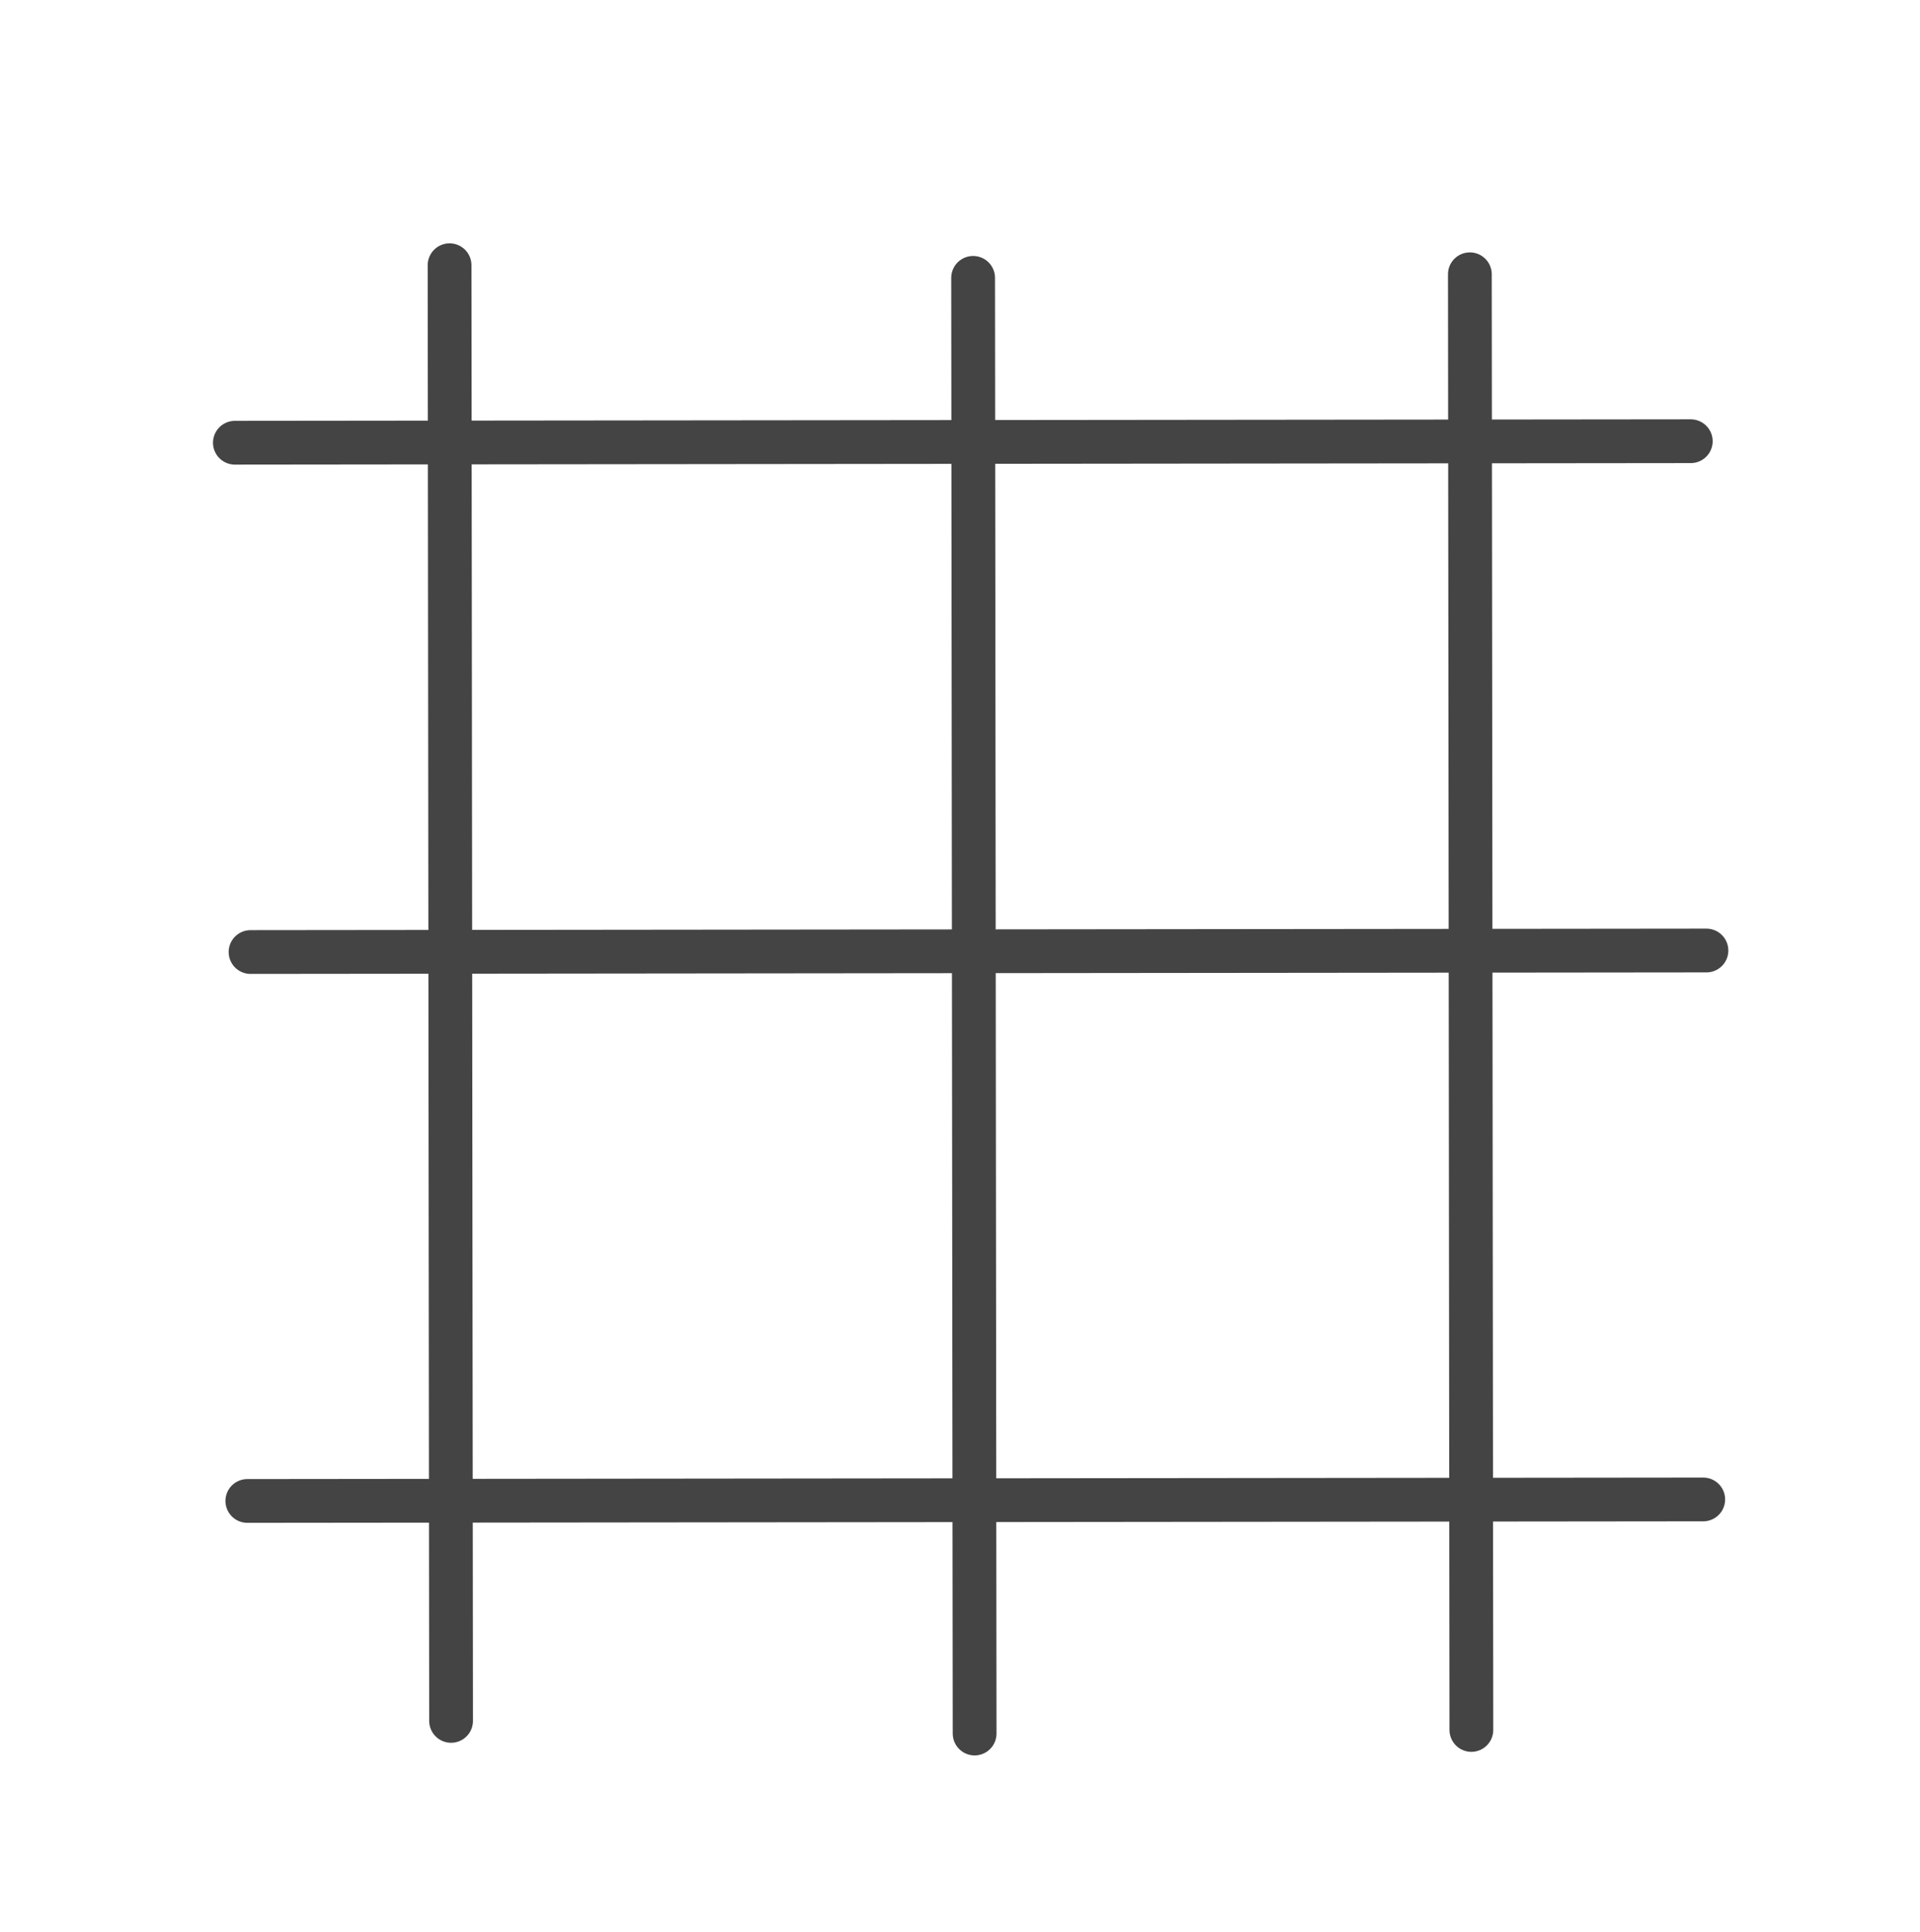
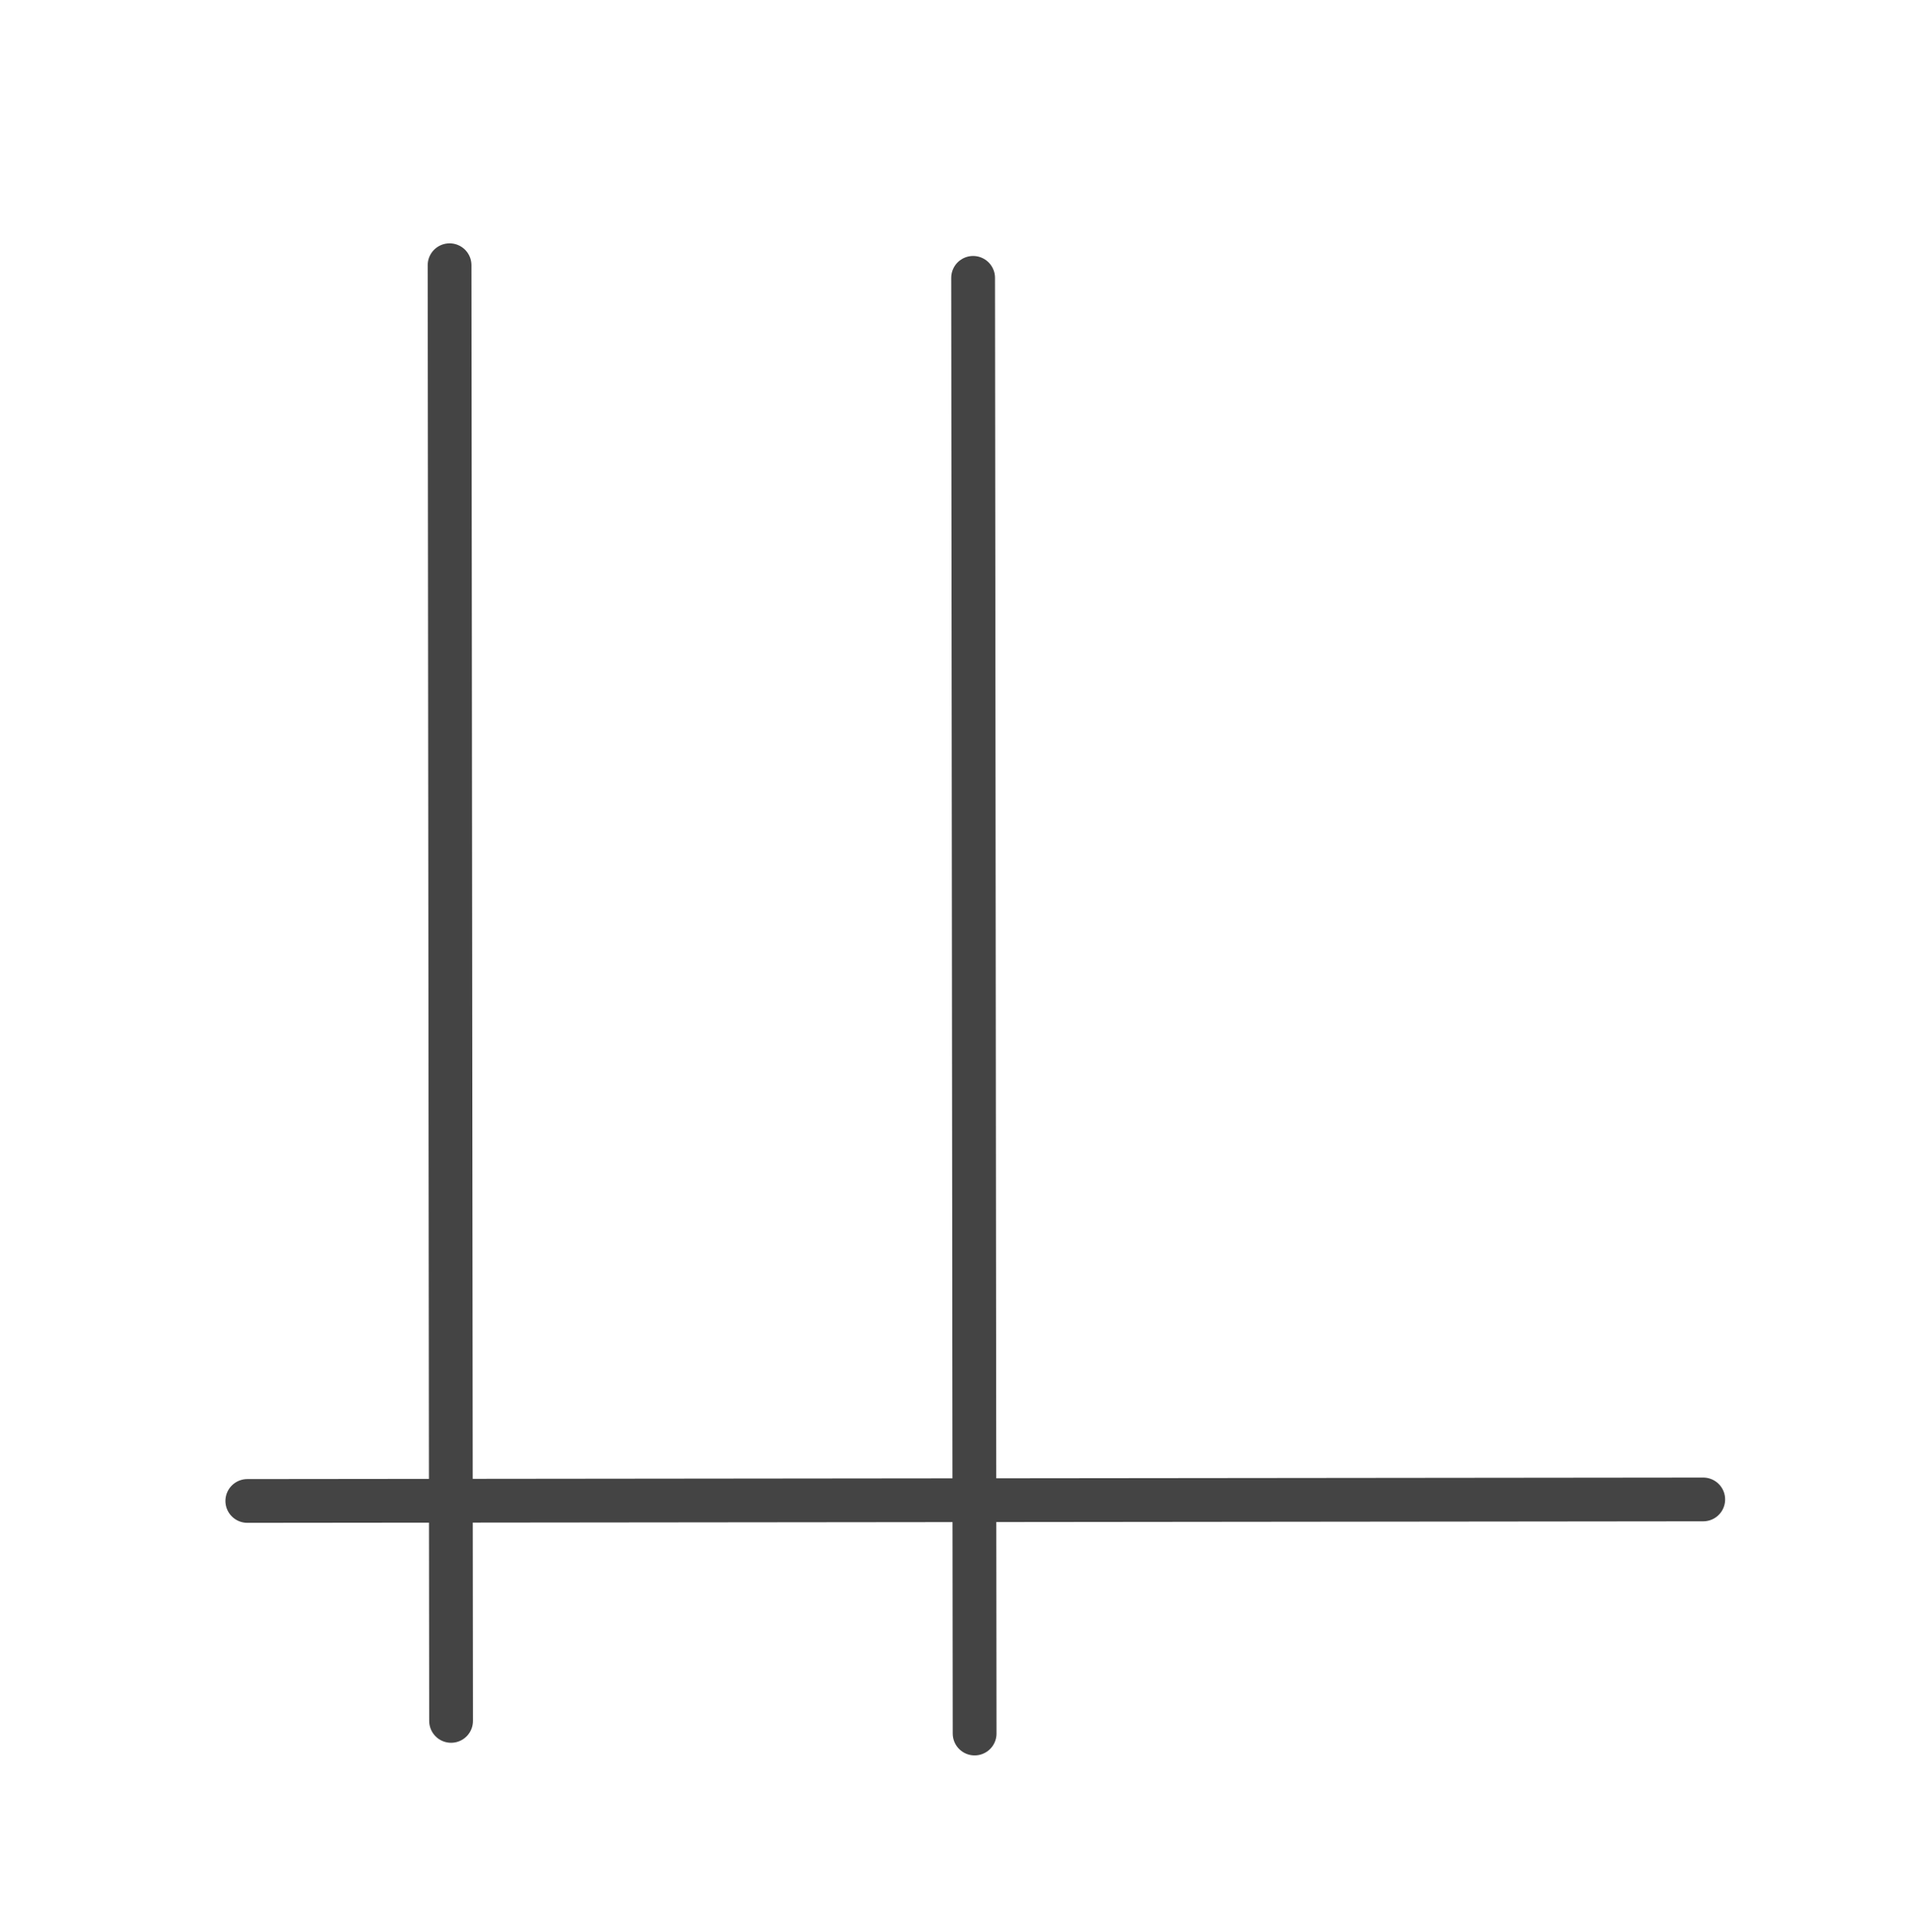
<svg xmlns="http://www.w3.org/2000/svg" xmlns:ns1="http://sodipodi.sourceforge.net/DTD/sodipodi-0.dtd" xmlns:ns2="http://www.inkscape.org/namespaces/inkscape" width="10.177mm" height="10.241mm" viewBox="0 0 10.177 10.241" version="1.1" id="svg3881" ns1:docname="show-grid.svg" ns2:version="1.1.2 (0a00cf5339, 2022-02-04)">
  <ns1:namedview id="namedview3883" pagecolor="#ffffff" bordercolor="#cccccc" borderopacity="1" ns2:pageshadow="0" ns2:pageopacity="1" ns2:pagecheckerboard="0" ns2:document-units="mm" showgrid="false" ns2:zoom="11.114615" ns2:cx="26.586617" ns2:cy="5.3982978" ns2:window-width="1920" ns2:window-height="1043" ns2:window-x="0" ns2:window-y="0" ns2:window-maximized="1" ns2:current-layer="layer1" />
  <defs id="defs3878" />
  <g ns2:label="Layer 1" ns2:groupmode="layer" id="layer1" transform="translate(-82.753,-69.646)">
    <rect style="fill:none;fill-opacity:1;stroke:none;stroke-width:0.304;stroke-linejoin:miter;stroke-miterlimit:4;stroke-dasharray:none;stroke-opacity:1" id="rect33464-61-5-9-2" width="10.177" height="10.241" x="82.753" y="69.646" />
-     <path style="fill:none;stroke:#444444;stroke-width:0.232;stroke-linecap:round;stroke-linejoin:miter;stroke-miterlimit:4;stroke-dasharray:none;stroke-opacity:1" d="m 83.998,71.993 7.717,-0.008" id="path18197" ns1:nodetypes="cc" />
-     <path style="fill:none;stroke:#444444;stroke-width:0.232;stroke-linecap:round;stroke-linejoin:miter;stroke-miterlimit:4;stroke-dasharray:none;stroke-opacity:1" d="m 84.081,74.693 7.717,-0.008" id="path18197-0" ns1:nodetypes="cc" />
    <path style="fill:none;stroke:#444444;stroke-width:0.232;stroke-linecap:round;stroke-linejoin:miter;stroke-miterlimit:4;stroke-dasharray:none;stroke-opacity:1" d="m 87.911,71.119 0.008,7.717" id="path18197-0-3" ns1:nodetypes="cc" />
-     <path style="fill:none;stroke:#444444;stroke-width:0.232;stroke-linecap:round;stroke-linejoin:miter;stroke-miterlimit:4;stroke-dasharray:none;stroke-opacity:1" d="m 90.544,71.1 0.008,7.717" id="path18197-0-3-0" ns1:nodetypes="cc" />
    <path style="fill:none;stroke:#444444;stroke-width:0.232;stroke-linecap:round;stroke-linejoin:miter;stroke-miterlimit:4;stroke-dasharray:none;stroke-opacity:1" d="m 85.136,71.052 0.008,7.717" id="path18197-0-3-6" ns1:nodetypes="cc" />
    <path style="fill:none;stroke:#444444;stroke-width:0.232;stroke-linecap:round;stroke-linejoin:miter;stroke-miterlimit:4;stroke-dasharray:none;stroke-opacity:1" d="m 84.064,77.603 7.717,-0.008" id="path18197-0-9" ns1:nodetypes="cc" />
  </g>
</svg>